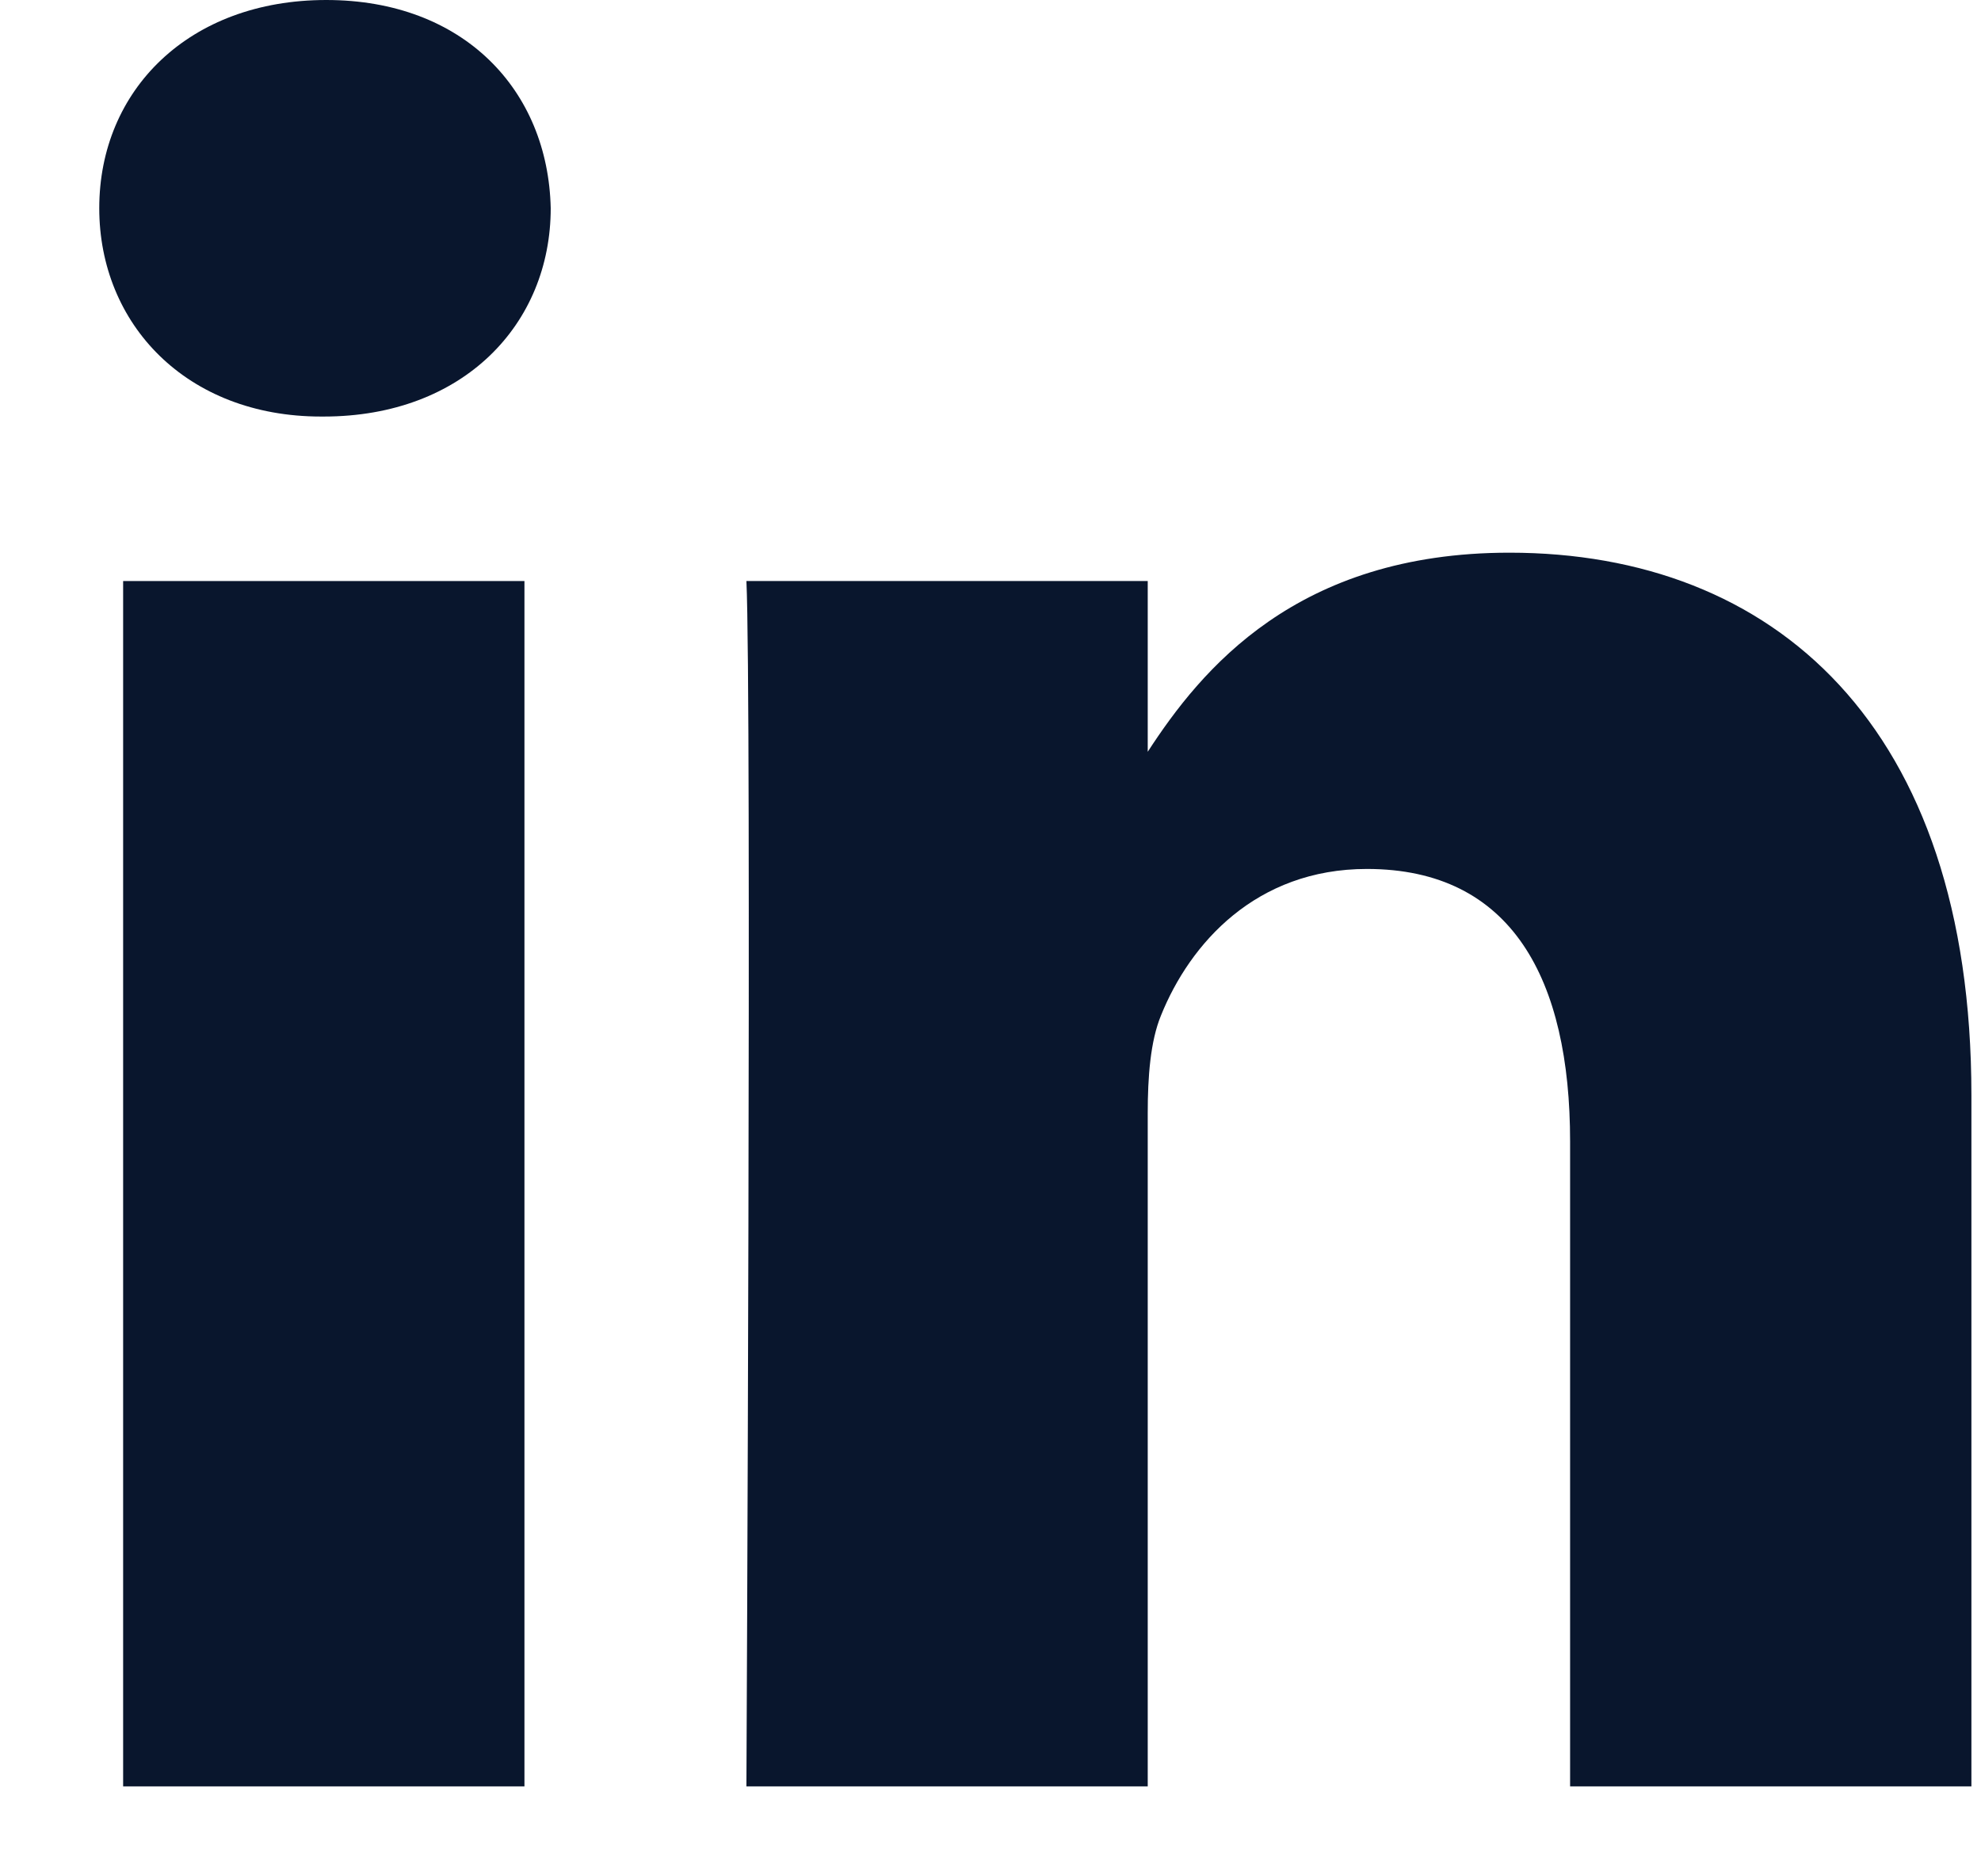
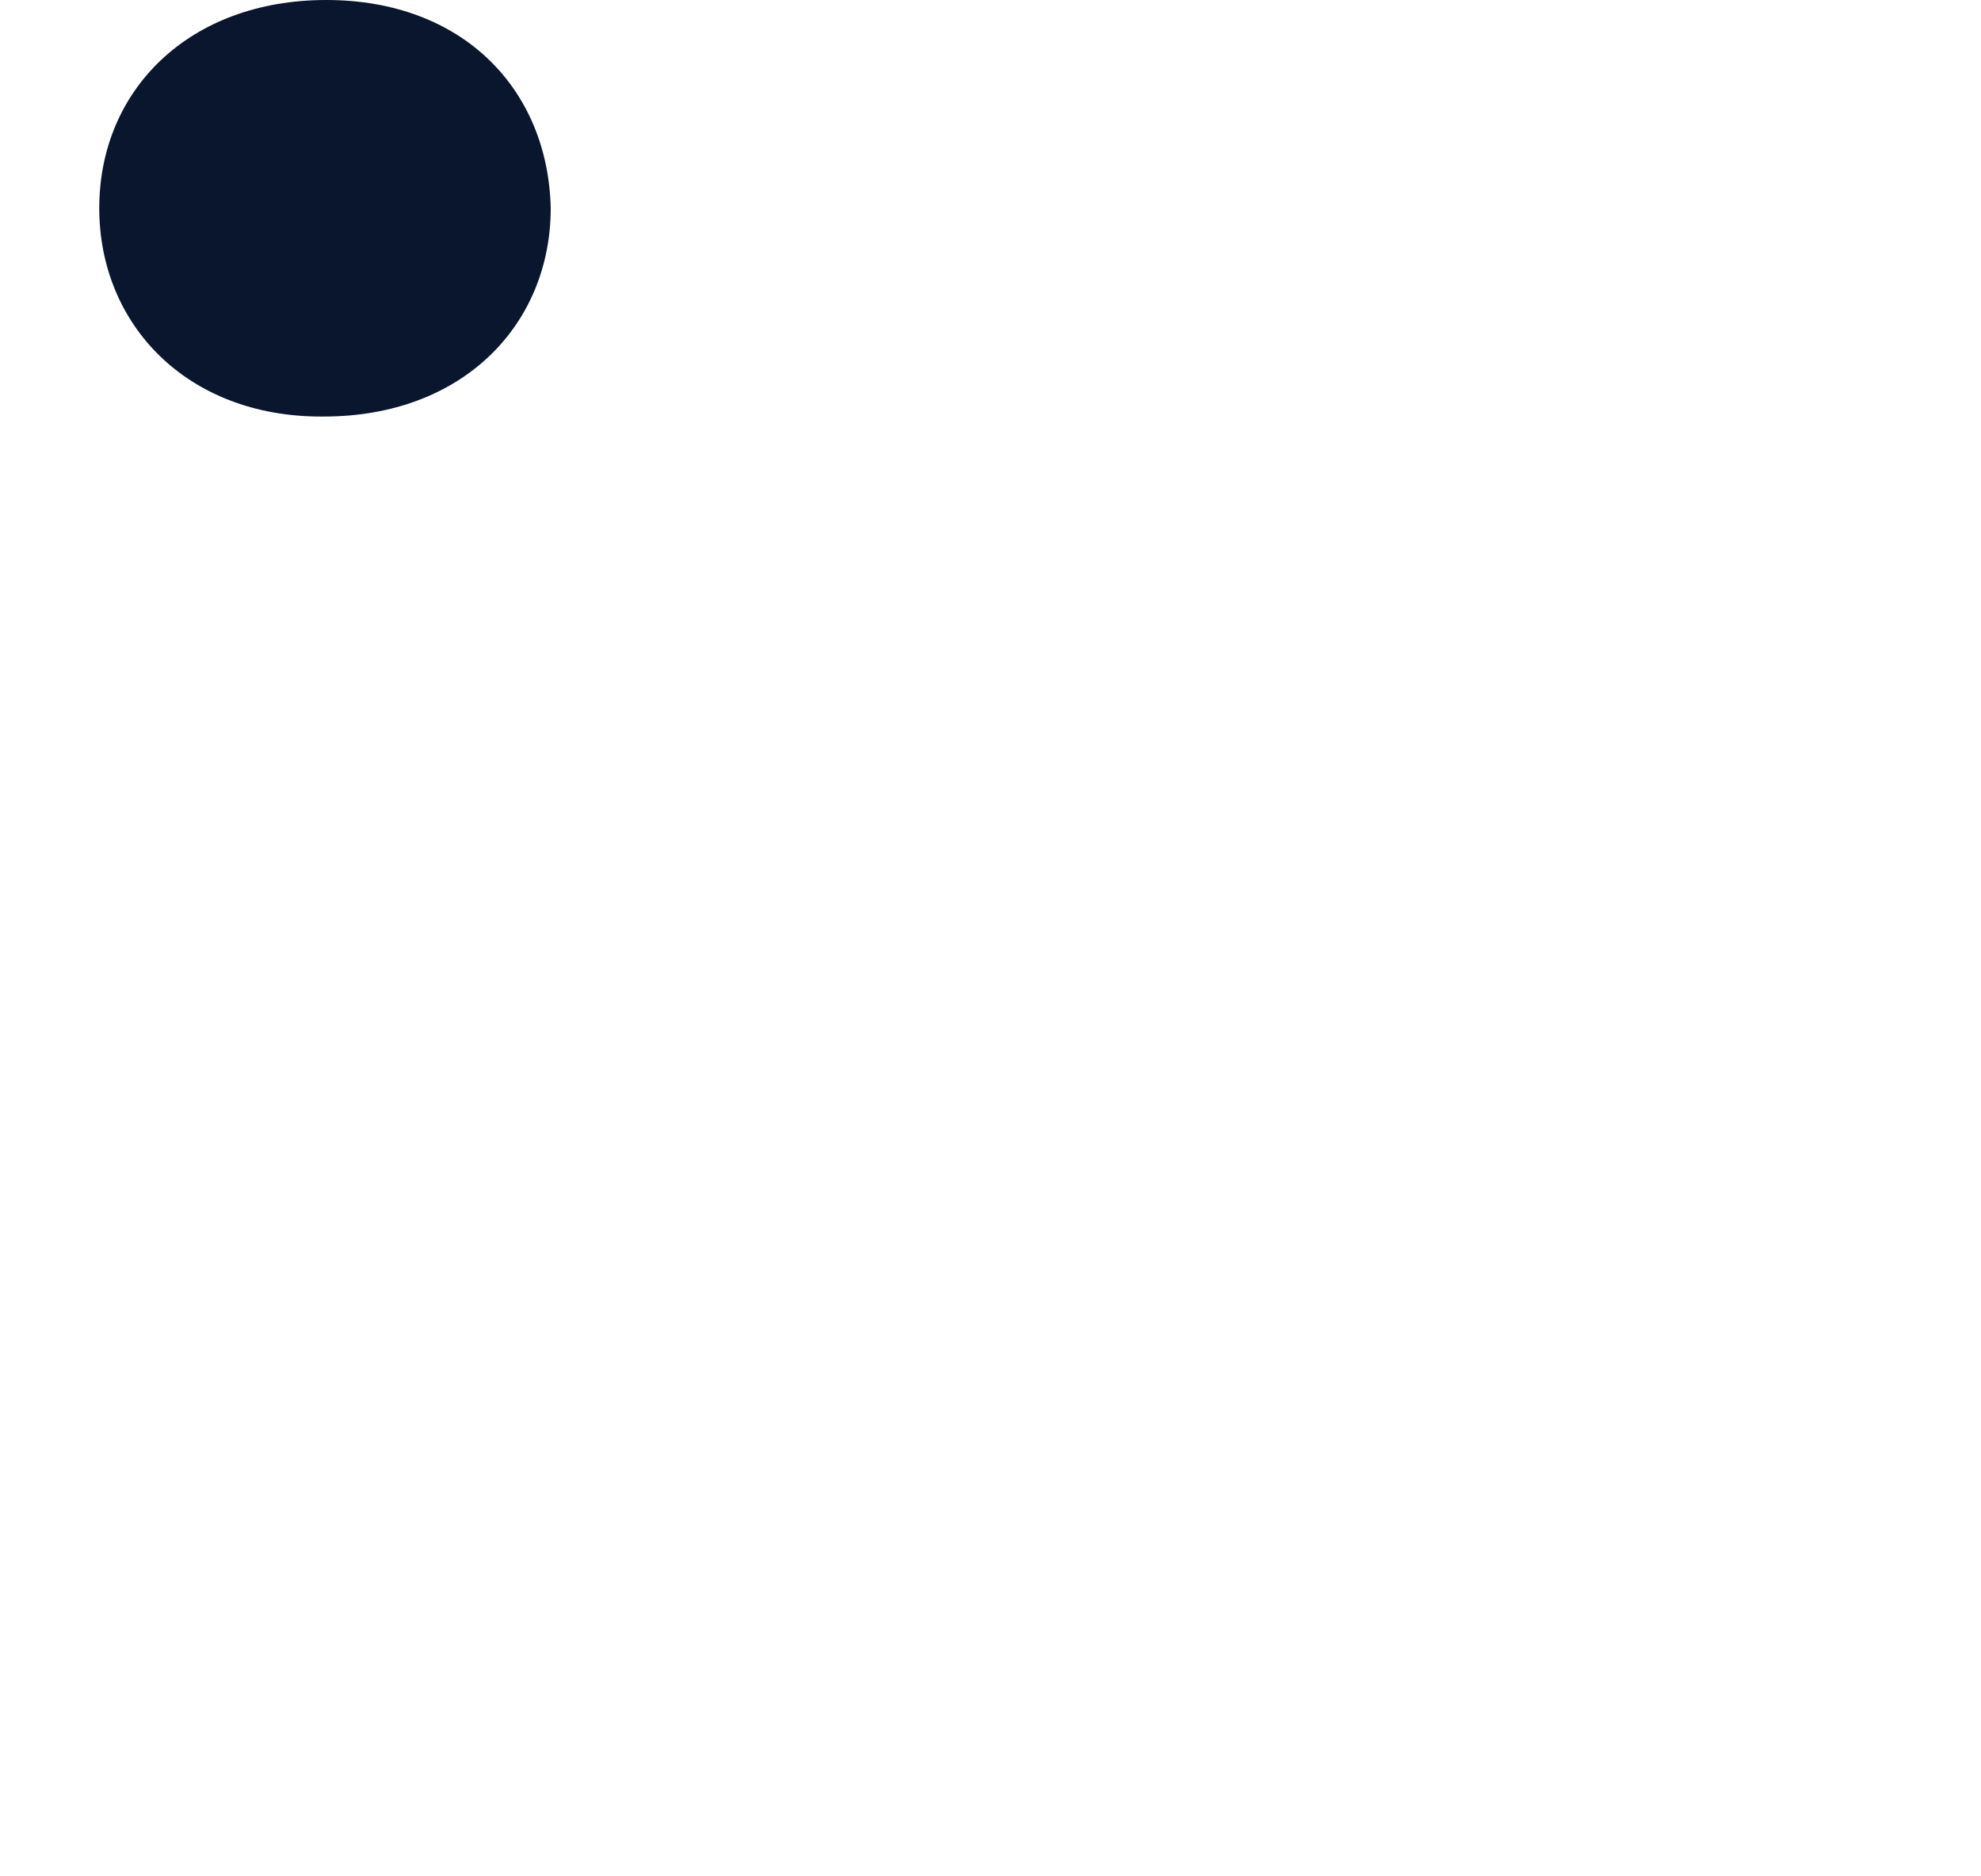
<svg xmlns="http://www.w3.org/2000/svg" width="19" height="18" viewBox="0 0 19 18" fill="none">
-   <path d="M5.03 5.574H1.181V17.137H5.03V5.574Z" fill="#09162D" />
  <path d="M5.282 1.997C5.257 0.864 4.446 0 3.129 0C1.813 0 0.952 0.864 0.952 1.997C0.952 3.108 1.787 3.996 3.079 3.996H3.104C4.446 3.996 5.282 3.108 5.282 1.997Z" fill="#09162D" />
-   <path d="M18.908 10.507C18.908 6.955 17.009 5.302 14.477 5.302C12.434 5.302 11.519 6.425 11.008 7.212V5.574H7.159C7.21 6.659 7.159 17.137 7.159 17.137H11.008V10.679C11.008 10.334 11.033 9.989 11.135 9.742C11.413 9.051 12.046 8.336 13.11 8.336C14.503 8.336 15.059 9.397 15.059 10.951V17.137H18.908L18.908 10.507Z" fill="#09162D" />
</svg>